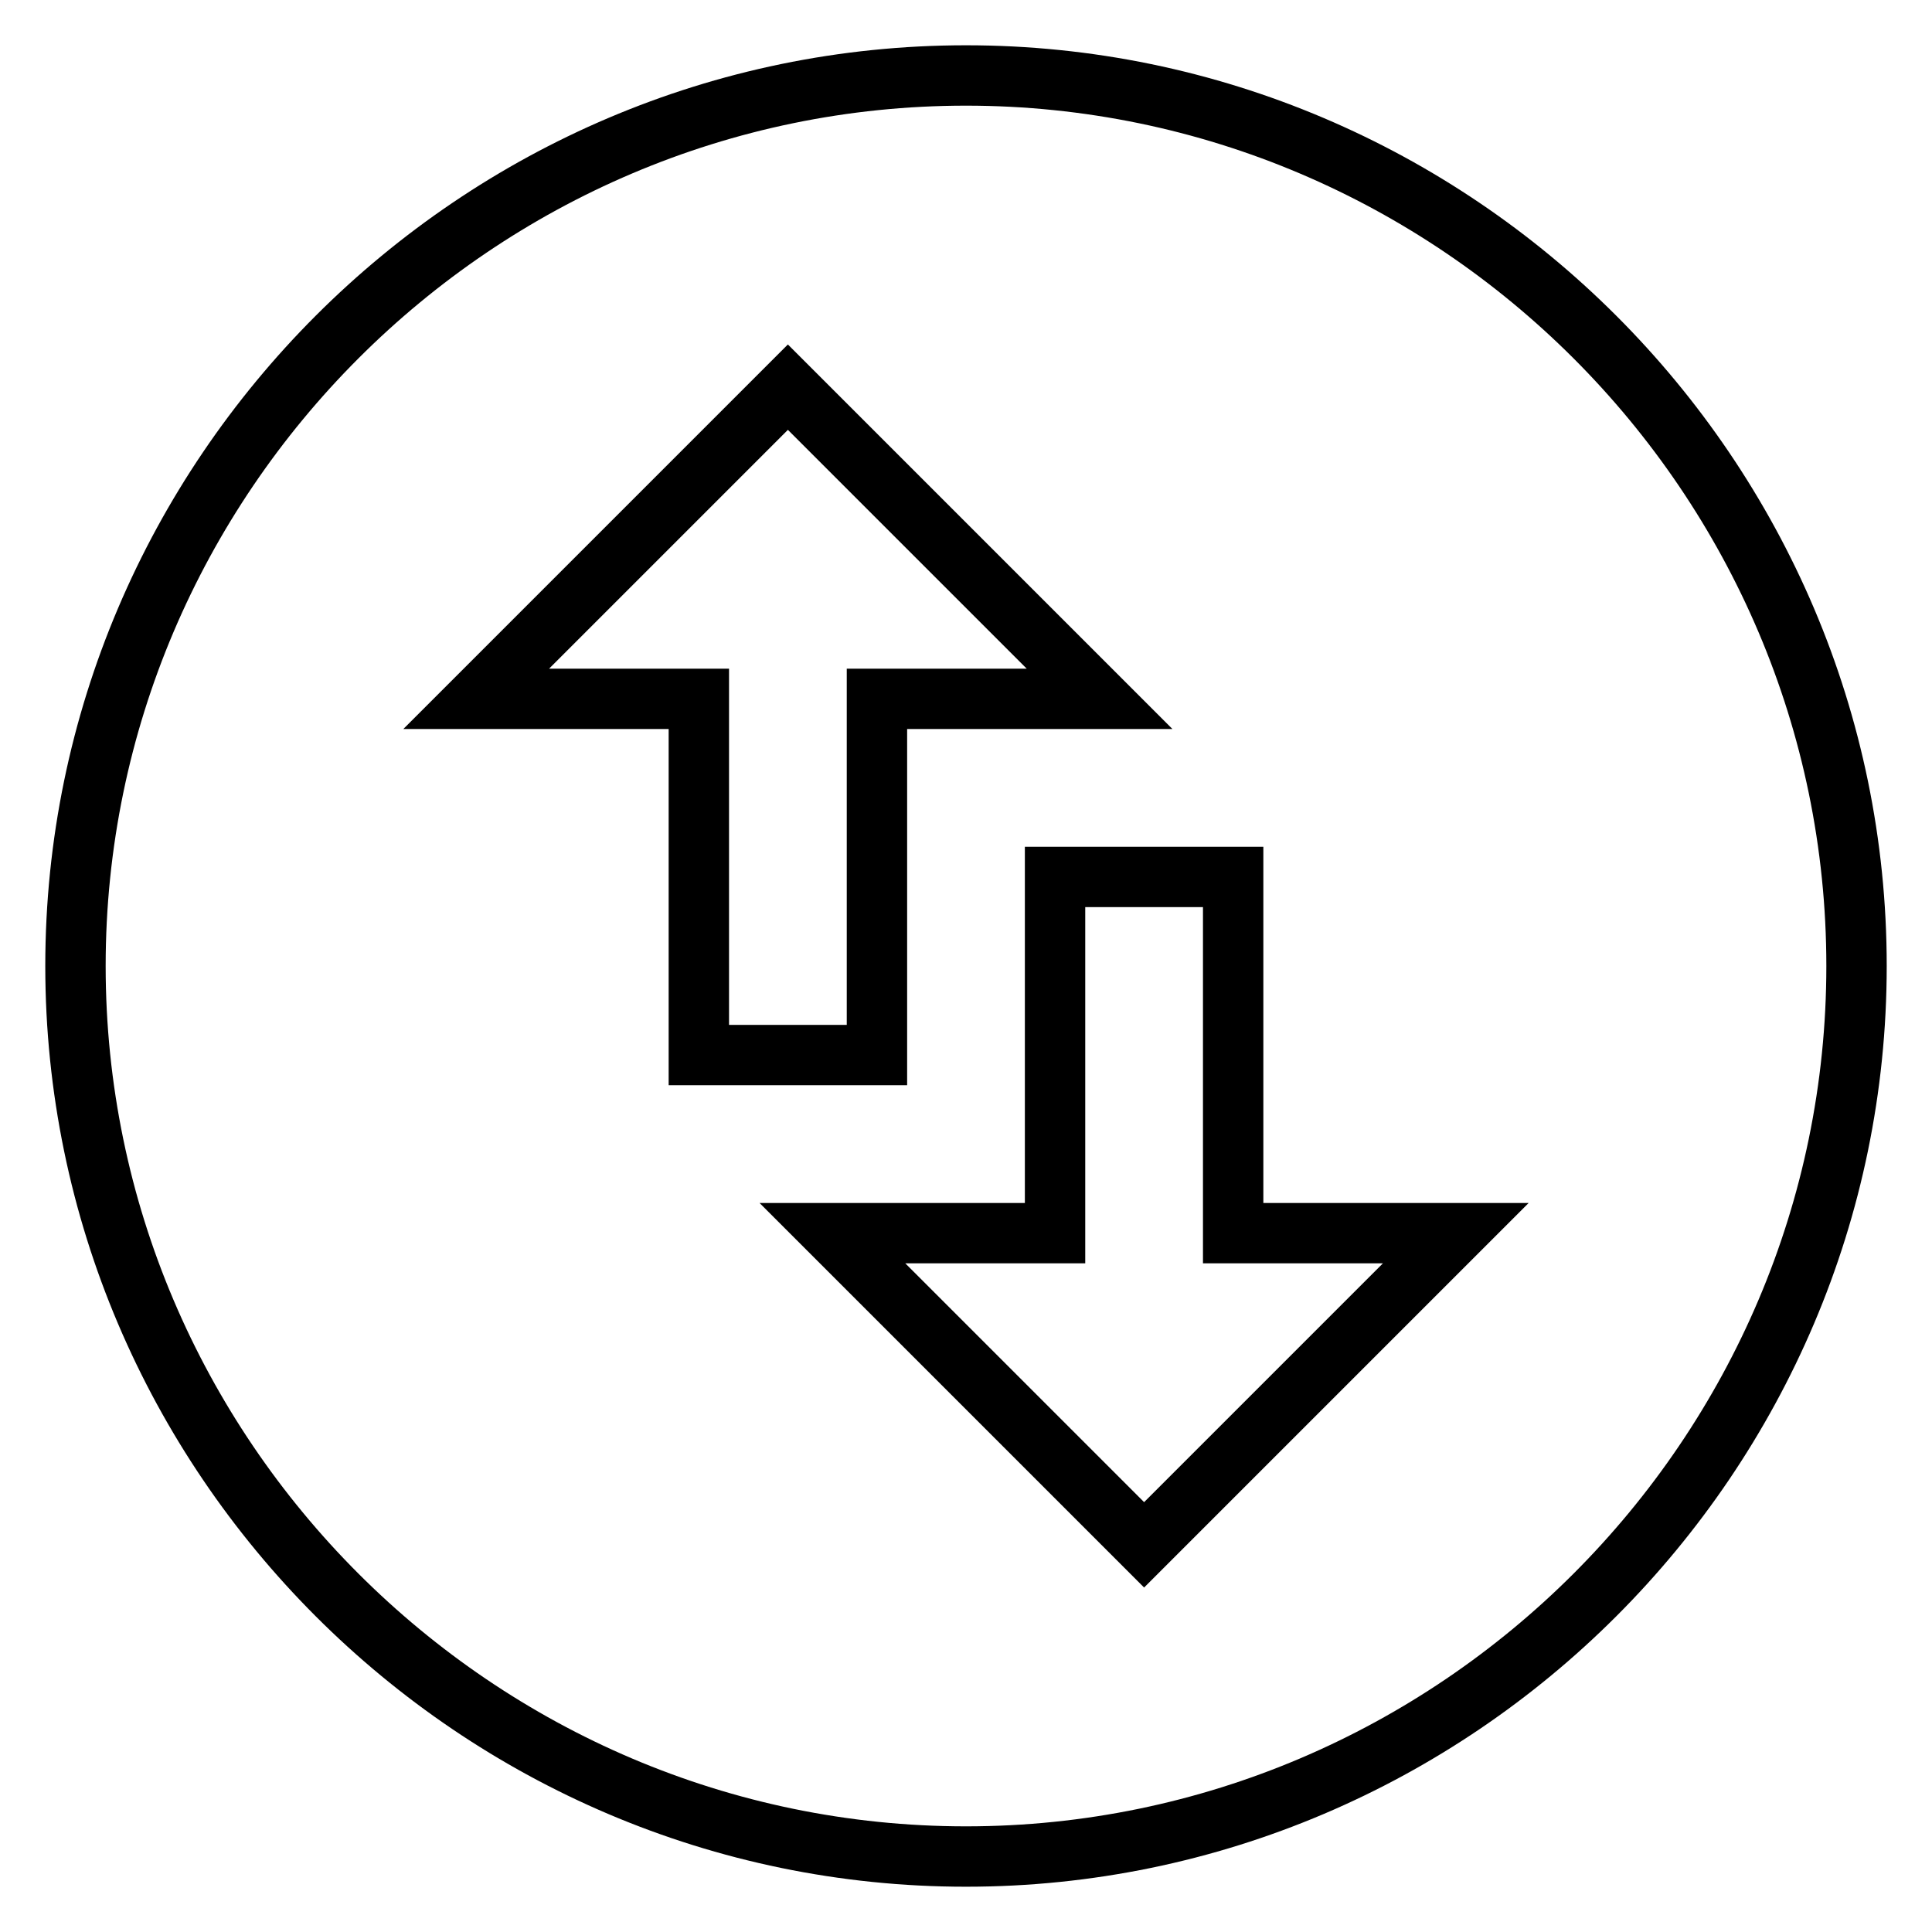
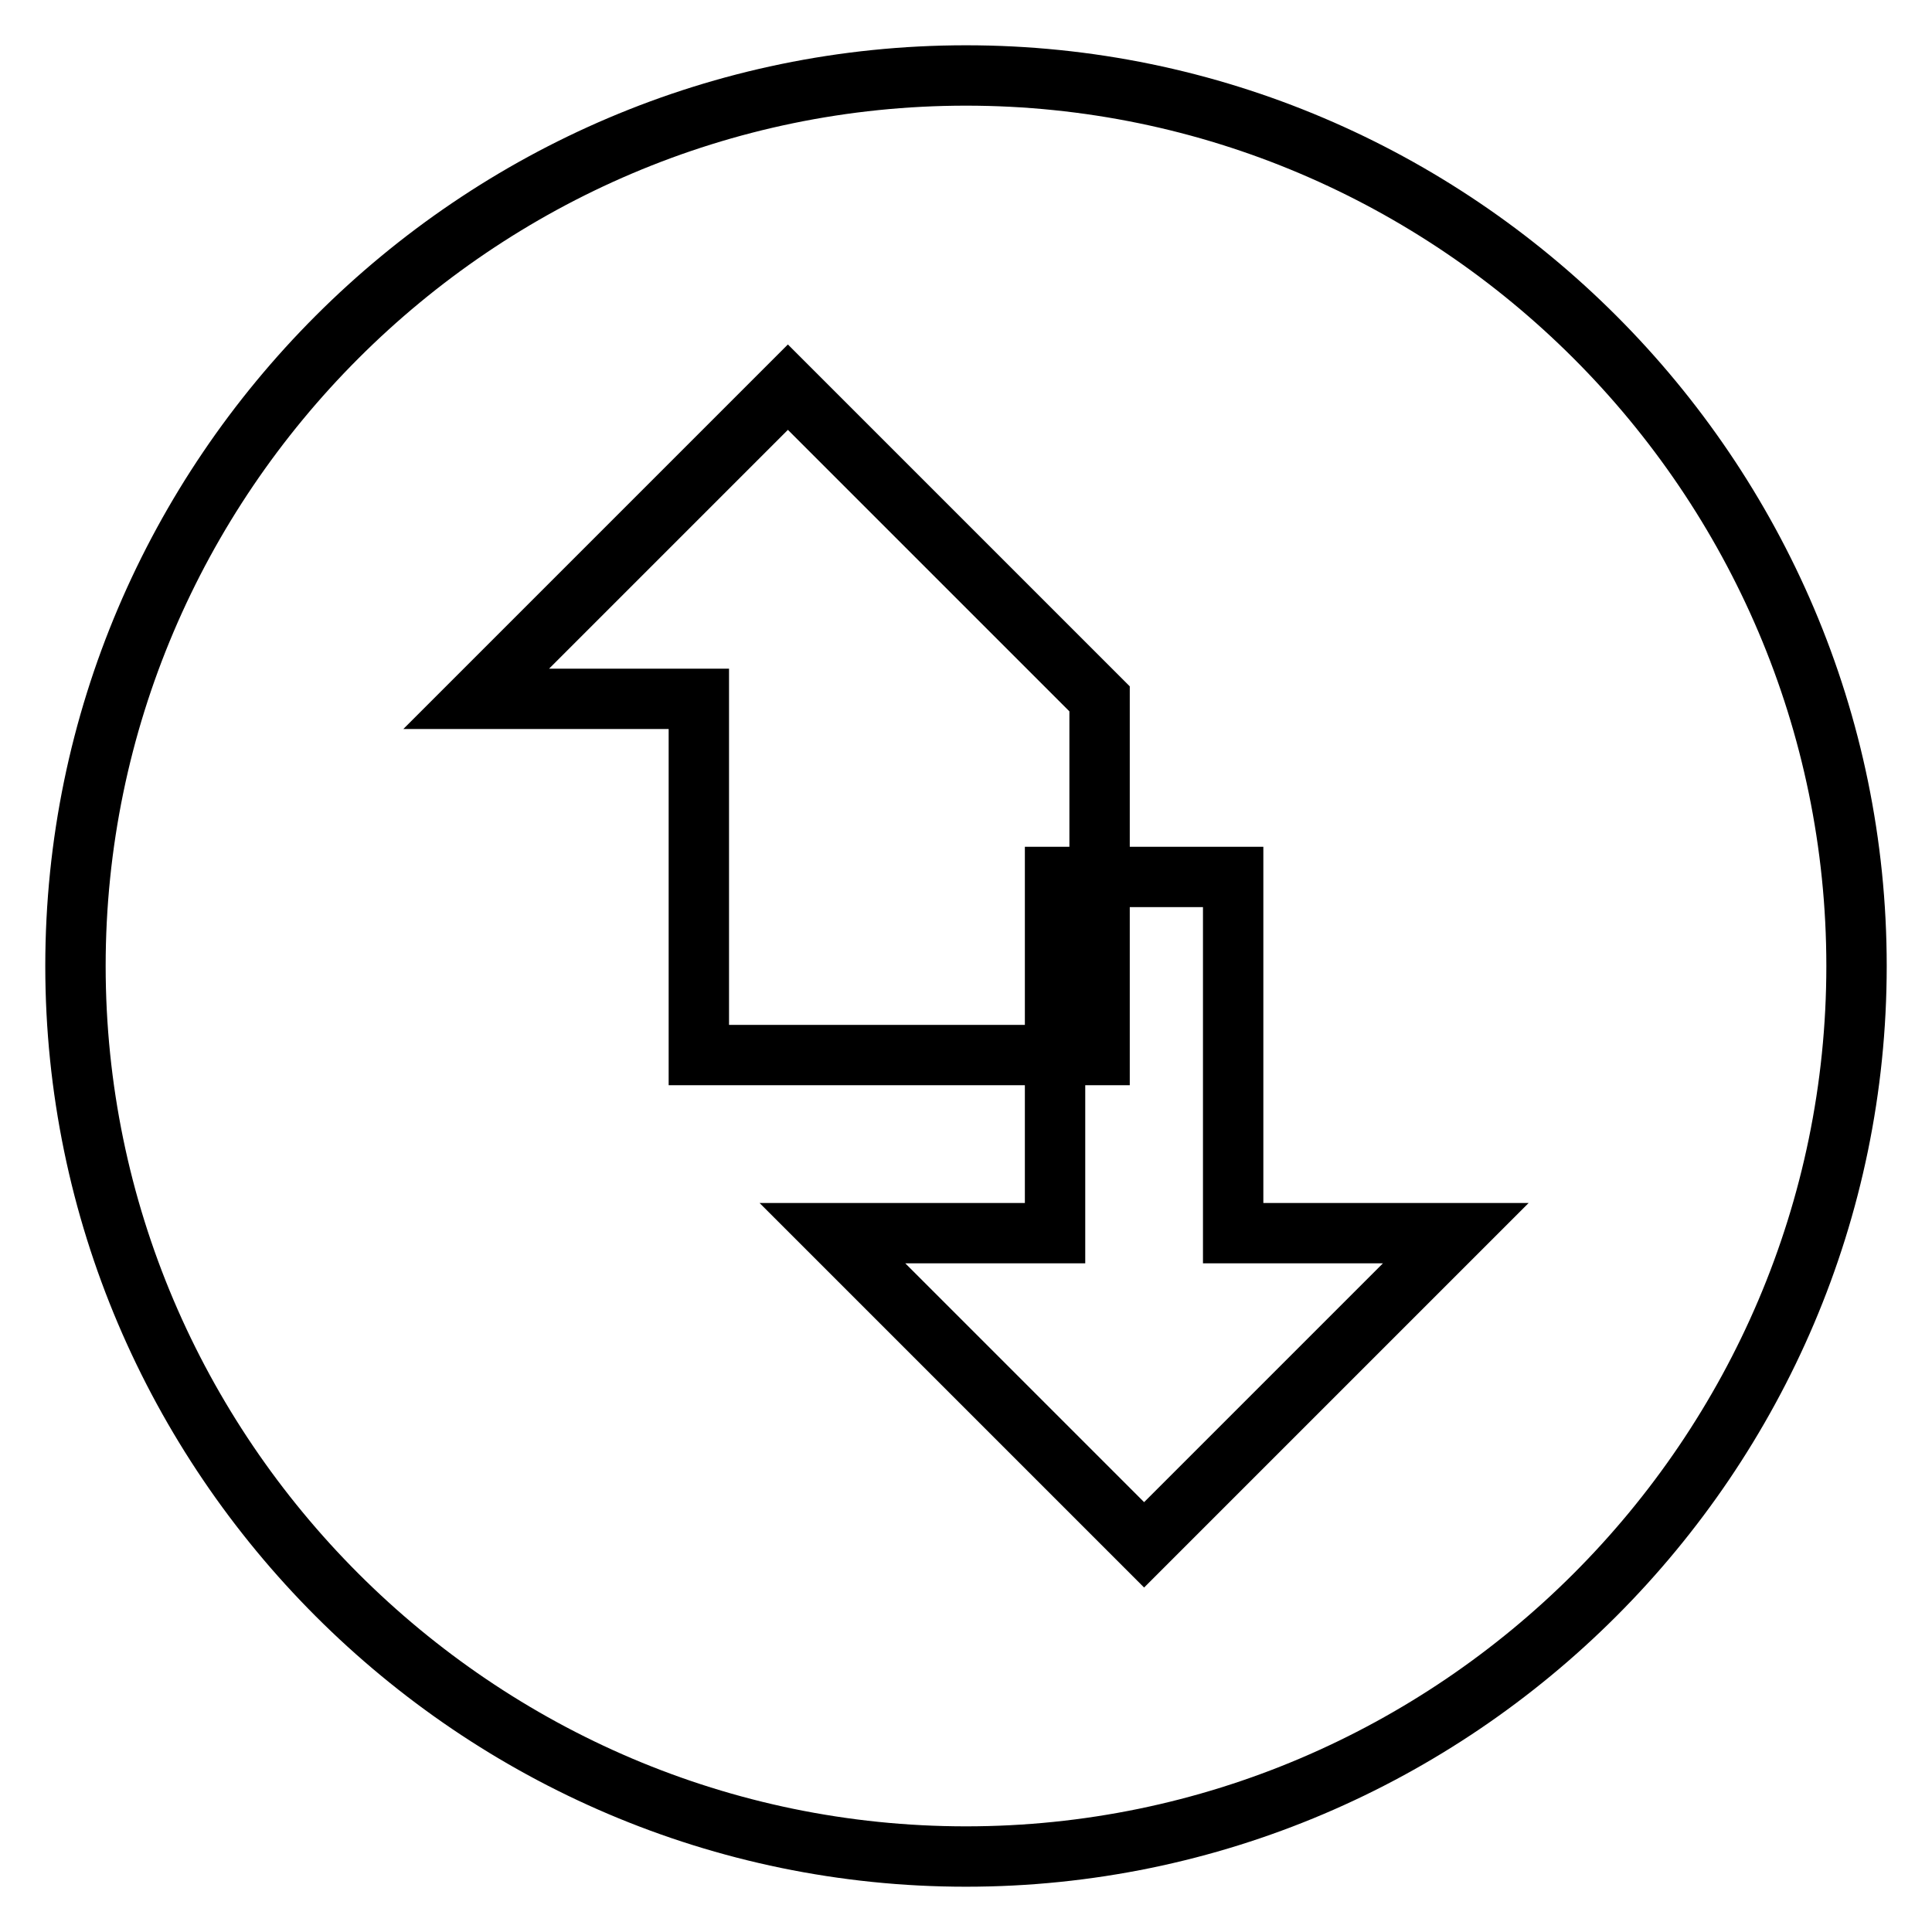
<svg xmlns="http://www.w3.org/2000/svg" version="1.1" x="0px" y="0px" viewBox="0 0 256 256" enable-background="new 0 0 256 256" xml:space="preserve">
  <g>
    <g>
-       <path stroke-width="8" fill-opacity="0" stroke="#000000" d="M128,10C63.1,10,10,63.1,10,128s53.1,118,118,118s118-53.1,118-118S192.9,10,128,10L128,10z M63.1,92.6l41.3-41.3l41.3,41.3h-29.5v47.2H92.6V92.6H63.1L63.1,92.6z M192.9,163.4l-41.3,41.3l-41.3-41.3h29.5v-47.2h23.6v47.2H192.9L192.9,163.4z" />
+       <path stroke-width="8" fill-opacity="0" stroke="#000000" d="M128,10C63.1,10,10,63.1,10,128s53.1,118,118,118s118-53.1,118-118S192.9,10,128,10L128,10z M63.1,92.6l41.3-41.3l41.3,41.3v47.2H92.6V92.6H63.1L63.1,92.6z M192.9,163.4l-41.3,41.3l-41.3-41.3h29.5v-47.2h23.6v47.2H192.9L192.9,163.4z" />
    </g>
  </g>
</svg>